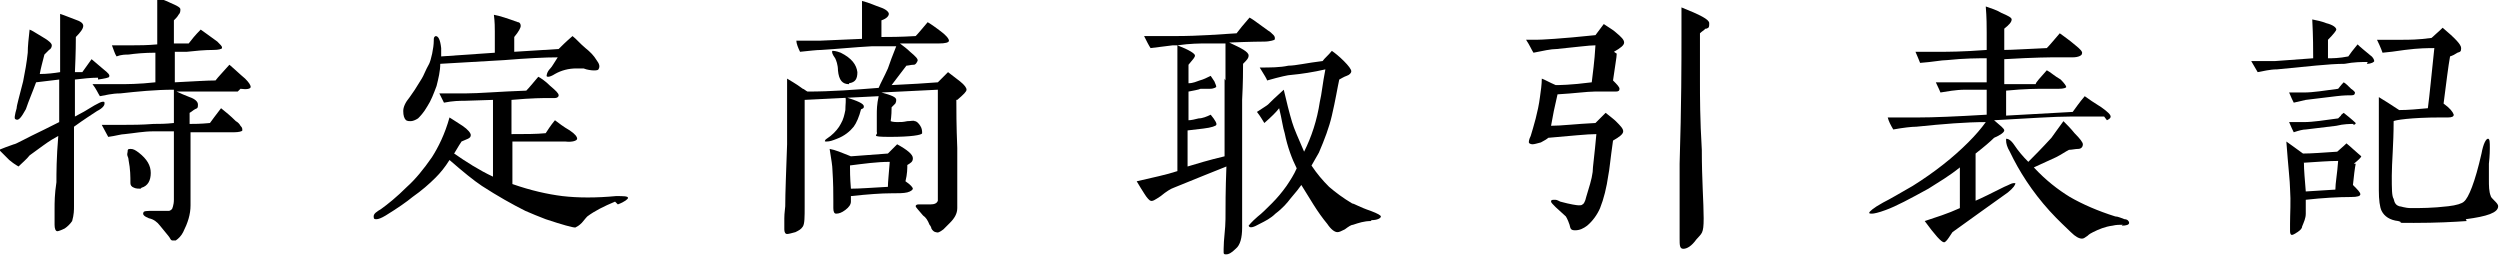
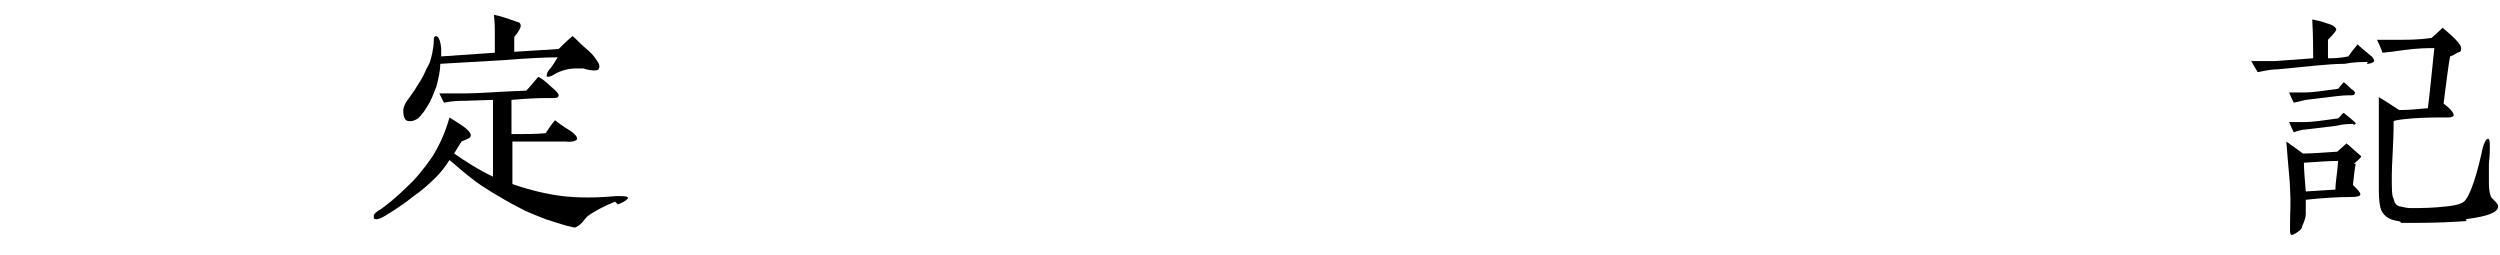
<svg xmlns="http://www.w3.org/2000/svg" id="_レイヤー_1" data-name="レイヤー 1" width="270.3" height="27.6" version="1.1" viewBox="0 0 270.3 27.6">
  <defs>
    <style>
      .cls-1 {
        fill: #000;
        stroke-width: 0px;
      }
    </style>
  </defs>
-   <path class="cls-1" d="M10.6,8.4c-.8,0-1.6.1-2.5.2,0,.6,0,1.9,0,4,.6-.3,1.3-.7,2.1-1.2.4-.2.7-.4.9-.4s.2,0,.2.2-.2.5-.8.8c-.6.4-1.4.9-2.5,1.7,0,2.5,0,4.5,0,6.1,0,.9,0,1.8,0,2.5,0,.4,0,.9-.2,1.6-.2.3-.5.6-.8.8-.4.2-.7.3-.8.3-.2,0-.3-.3-.3-.7s0-.6,0-1c0-.4,0-.6,0-.7,0-.7,0-1.6.2-2.9,0-1,0-2.6.2-5l-.7.4c-.5.3-1.3.9-2.4,1.7-.3.4-.8.8-1.2,1.2,0,0-.4-.2-1-.7l-1.1-1.1c.5-.2,1-.4,1.6-.6.2,0,1.2-.6,3.3-1.6l1.6-.8v-2.3s0-2.3,0-2.3l-2.5.3c-.4,1.1-.8,2-1.1,2.9-.5.9-.8,1.3-1.1,1.1-.2,0-.1-.5.1-1.2,0-.3.3-1.3.7-2.9.2-1,.4-2.1.5-3.1,0-.7.1-1.6.2-2.5.3.1.7.4,1.4.8.7.4,1,.7,1,.9,0,.2-.1.4-.3.5-.2.2-.4.4-.5.5-.2.8-.4,1.5-.5,2.1.8,0,1.6-.1,2.2-.2v-3.9c0-1.4,0-2.2,0-2.4,0,0,.6.2,1.6.6.6.2.9.4.9.7,0,.3-.3.7-.8,1.2,0,.4,0,1.6-.1,3.8h.8c0,0,1-1.4,1-1.4l1.3,1.1c.5.4.7.6.6.8,0,.1-.5.2-1.2.3ZM25.7,9.9c-1.4,0-3.2,0-5.4,0-.4,0-.8,0-1.2,0,.4.2.9.4,1.4.6.6.2.9.5.9.8s0,.4-.3.5c-.2.1-.4.3-.6.4,0,.4,0,.8,0,1.2.4,0,1.2,0,2.2-.1.2-.3.6-.8,1.2-1.6.5.4,1,.8,1.6,1.4.2.1.4.3.5.5.2.2.2.3.2.5,0,.1-.4.2-.9.2-1.1,0-2,0-2.7,0-.4,0-1.1,0-2,0,0,.5,0,1.3,0,2.2v2.3c0,.1,0,.7,0,1.7,0,.8,0,1.3,0,1.7,0,1-.3,1.9-.8,2.9-.2.4-.5.7-.8.9,0,0-.2,0-.3,0s-.2,0-.3-.2c0,0-.1-.2-.2-.3-.3-.4-.6-.7-.9-1.1-.3-.4-.7-.7-1.2-.8-.5-.2-.7-.4-.6-.6,0-.2.4-.2,1-.2,1,0,1.2,0,1.3,0h.4c.1,0,.2,0,.4-.2,0,0,.2-.4.2-1,0-.6,0-.7,0-.9,0-.3,0-.4,0-1.7,0-1.1,0-1.4,0-4.8-.5,0-1.3,0-2.2,0-1.1,0-2.1.2-3.1.3-.4,0-1,.2-1.8.3l-.7-1.3c.5,0,1.3,0,2.4,0,.8,0,1.9,0,3.2-.1.6,0,1.3,0,2.2-.1,0-.6,0-1.2,0-1.9,0-.4,0-.9,0-1.7-2,0-4,.2-5.8.4-.9,0-1.6.2-2.2.3-.2-.3-.4-.8-.8-1.3,1.3,0,2.2,0,2.8,0,.9,0,2.2,0,4-.2,0-1.1,0-2.1,0-3.2-1.2,0-2.2.1-2.9.2-.3,0-.8,0-1.3.2-.2-.3-.3-.7-.5-1.2.6,0,1.4,0,2.3,0,.6,0,1.5,0,2.6-.1v-2.6c0-.2,0-1,0-2.4.5.1,1,.3,1.4.5.7.3,1.1.5,1.1.7,0,.2,0,.4-.2.6-.1.2-.3.4-.5.6,0,.8,0,1.7,0,2.5.6,0,1.1,0,1.6,0,.3-.4.7-.9,1.3-1.5.4.3,1,.7,1.8,1.3.3.3.5.5.5.6s0,.1,0,.1c0,.1-.4.2-.9.2-1,0-2,.1-2.9.2h-1.3c0,0,0,3.3,0,3.3,2-.1,3.5-.2,4.4-.2.3-.4.8-.9,1.5-1.7.6.5,1.1,1,1.7,1.5.4.4.6.7.6.9,0,.2-.4.3-1.1.2ZM15.2,20.4c-.2,0-.5,0-.7-.1-.3-.1-.4-.3-.4-.5,0-.7,0-1.5-.2-2.5,0,0,0-.2-.1-.4s0-.4,0-.5c0-.2,0-.3.3-.3s.5.1.9.4c.9.7,1.3,1.4,1.3,2.2s-.3,1.4-1,1.6Z" />
  <path class="cls-1" d="M66.5,21.8c-1.2.5-2.2,1-3,1.6,0,0-.2.2-.6.7-.3.3-.5.4-.7.5-.3,0-1.4-.3-3.2-.9-.8-.3-1.5-.6-2.2-.9-1.4-.7-3-1.6-4.7-2.7-.9-.6-2-1.5-3.5-2.8-.5.8-1,1.4-1.5,1.9-.7.7-1.5,1.4-2.5,2.1-.6.5-1.6,1.2-2.9,2-.5.3-.8.4-1,.4s-.3,0-.3-.3.3-.5.8-.8c.7-.5,1.7-1.3,2.8-2.4.9-.8,1.8-1.9,2.7-3.2.7-1.1,1.4-2.5,1.9-4.3.3.2.8.5,1.4.9.6.4.9.8.9,1s-.1.3-.3.4l-.7.3c-.4.6-.6,1-.8,1.3,1.3.9,2.7,1.8,4.2,2.5v-8.3s-3.1.1-3.1.1c-.5,0-1.2,0-2.2.2l-.5-1c.8,0,1.8,0,2.8,0,1.5,0,3.7-.2,6.6-.3.3-.3.7-.8,1.3-1.5.2.1.7.4,1.3,1,.6.5.9.8.9,1,0,.2-.2.3-.4.3h-.6c-.6,0-1.9,0-4.1.2v3.7c1.5,0,2.7,0,3.7-.1.2-.3.5-.8,1-1.4.4.3.9.7,1.6,1.1.6.4.8.7.8.9,0,.2-.5.4-1.3.3-.7,0-1.8,0-3.2,0-.8,0-1.6,0-2.5,0,0,1.7,0,3.2,0,4.6,2,.7,3.8,1.1,5.4,1.3,1.7.2,3.7.2,5.8,0,.8,0,1.3,0,1.3.2,0,.1-.3.4-1.1.7ZM63.1,7.4c-.3,0-.6,0-.8,0-.8,0-1.6.2-2.3.6-.3.2-.6.3-.7.3s-.2,0-.2-.1c0,0,0-.4.4-.8.2-.2.4-.6.8-1.2-1.4,0-3.3.1-5.8.3l-6.9.4c0,.8-.2,1.6-.4,2.4-.3.8-.6,1.6-1,2.2-.4.7-.8,1.1-1,1.3-.3.2-.6.3-.8.3s-.3,0-.5-.1c-.2-.2-.3-.5-.3-1,0-.4.2-.9.7-1.5.3-.4.7-1,1.3-2,.2-.3.4-.9.8-1.6.2-.4.5-1.7.5-2.5,0-.3,0-.4.2-.5.3,0,.5.4.6,1.3,0,.3,0,.6,0,.9l5.8-.4c0-.7,0-1.5,0-2.3,0-.4,0-1-.1-1.8.6.1,1.5.4,2.6.8.2,0,.3.2.3.4s-.2.6-.7,1.2c0,.1,0,.7,0,1.6l4.8-.3c.3-.3.8-.8,1.5-1.4.4.3.8.8,1.4,1.3.5.4.9.8,1.2,1.3.3.4.4.7.2,1,0,.1-.5.2-1.3,0Z" />
-   <path class="cls-1" d="M103.4,10.8c0,1,0,2.8.1,5.2,0,0,0,.8,0,2.3,0,1.2,0,2,0,2.3,0,1.1,0,1.7,0,1.9,0,.6-.3,1.1-.8,1.6-.2.2-.4.4-.7.7-.4.3-.6.4-.8.3-.2,0-.4-.2-.5-.4,0-.1-.1-.3-.2-.4-.2-.5-.4-.8-.7-1-.5-.6-.8-.9-.8-1s.1-.2.3-.2.4,0,.7,0c.3,0,.5,0,.6,0,.4,0,.7-.1.8-.4,0-.1,0-.5,0-1,0-4.4,0-8.1,0-11l-6.1.3c1.1.3,1.6.5,1.6.8,0,.1,0,.2-.1.4l-.4.4c0,1-.1,1.4-.1,1.5,0,0,.2.1.7.1s.6,0,1.1-.1c.4,0,.7-.1.8,0,.2,0,.4.2.6.5.2.3.2.6.2.8,0,.2-1.2.4-3.5.4s-1.2-.2-1.4-.5c0-.2,0-.8,0-1.9,0-.5,0-1.1.2-2l-8,.4v5.5c0,.5,0,1.5,0,3,0,1.4,0,2.4,0,3,0,1.2,0,1.9-.2,2.2s-.4.4-.8.6c-.4.1-.7.2-.9.2s-.3-.2-.3-.5,0-.7,0-1.2c0-.6.1-1.1.1-1.3,0-1.5.1-3.7.2-6.7,0-1,0-2.2,0-3.7v-3.4c.3.2.9.5,1.7,1.1.1,0,.3.2.5.3,2.6,0,5.2-.2,7.7-.4.2-.5.6-1.2,1-2.1.2-.6.5-1.4.9-2.4h-2.6c-1.9.1-3.8.3-5.5.4-.5,0-1.3.1-2.3.2-.2-.4-.4-.9-.4-1.2,1.1,0,1.9,0,2.5,0l4.6-.2c0-1.2,0-2,0-2.5,0-.4,0-.9,0-1.6.8.2,1.4.5,2,.7s.9.5.9.7-.2.5-.8.7c0,.1,0,.8,0,1.8.8,0,2,0,3.7-.1.3-.3.7-.8,1.3-1.5.5.3.9.6,1.3.9.7.5,1,.9,1,1.1,0,.2-.4.3-1.1.3-.4,0-1,0-1.9,0-1.5,0-2.3,0-2.3,0,.4.3.8.6,1.1.9.6.5.9.8.8,1s-.2.4-.4.4c-.3,0-.6.1-.8.1-.4.5-.9,1.2-1.6,2.1,2.1-.1,3.8-.2,5-.3.2-.2.6-.6,1.1-1.1l1.3,1c.5.4.7.7.7.9s-.3.5-1,1.1ZM93.1,11.8c-.2.8-.5,1.5-.8,1.9-.4.5-1,1-1.8,1.3-.5.2-.8.3-1.1.3s-.2,0-.2-.1.2-.2.6-.5c.5-.4.9-.9,1.1-1.3.3-.5.4-1,.5-1.5,0-.6.1-1.1,0-1.4,1.3.4,2,.7,2,1s-.2.2-.4.4ZM98.1,17.8c0,.4,0,1-.2,1.8.6.4.8.7.8.8s-.2.3-.6.4-1,.1-1.8.1c-1,0-2.4.1-4.3.3v.6c0,.3-.2.6-.6.9s-.7.4-1,.4c-.2,0-.3-.2-.3-.6,0-.3,0-.6,0-.8,0-.8,0-1.9-.1-3.4,0-.3-.1-1-.3-2.2.6.1,1.3.4,2.3.8l4-.3c.2-.2.5-.5,1-1,1.1.6,1.7,1.1,1.7,1.5s-.2.5-.7.8ZM91.8,9.1c-.7,0-1.1-.4-1.2-1.5,0-.6-.2-1.1-.3-1.3-.3-.4-.4-.7-.3-.8.1,0,.4,0,.9.2,1.2.6,1.7,1.3,1.8,2.1,0,.7-.2,1.1-.9,1.2ZM91.9,17.8c0,.6,0,1.4.1,2.6.9,0,2.2-.1,4-.2,0-.5.1-1.4.2-2.7-1.4,0-2.8.2-4.4.4Z" />
-   <path class="cls-1" d="M136.5,4.5s-1.2,0-3.6.1c1.3.6,2.1,1,2.1,1.4,0,.3-.2.5-.6.9,0,.7,0,2-.1,3.9,0,1,0,3.1,0,6.4,0,1.2,0,2.5,0,3.8v3.6c0,1.1-.2,1.9-.7,2.3-.5.5-.8.6-1,.6s-.3,0-.3-.2c0,0,0-.2,0-.4,0-1,.2-2.2.2-3.2,0-1.3,0-3.2.1-5.7-1.3.5-3.2,1.3-5.7,2.3-.3.1-.8.4-1.4.9-.6.4-.9.6-1.1.5-.1,0-.4-.3-.7-.8-.2-.3-.5-.8-.8-1.3,1.7-.4,3.2-.7,4.4-1.1,0-1.6,0-3.7,0-6.4s0-3.4,0-5.5c0-.9,0-1.5,0-1.7h-.5c0,0-.8.1-2.4.3-.2-.3-.4-.7-.7-1.3,1.2,0,2.3,0,3.3,0,2.8,0,5-.2,6.7-.3.3-.4.7-.9,1.4-1.7.4.2,1,.7,2,1.4.2.1.4.3.6.5.1.1.2.3.1.5,0,0-.4.2-1.2.2ZM132.5,8.7c0-.4,0-1,0-2,0-.4,0-1.1,0-2-.5,0-1.2,0-2.1,0-.7,0-1.7,0-3.1.2,1.3.5,1.9.9,1.9,1.1s-.2.4-.7,1v2c.5,0,.9-.2,1.2-.3.4-.1.8-.3,1.2-.5,0,0,.2.3.4.6.1.3.2.4.2.6,0,0-.2.2-.7.2h-1c-.2.1-.8.2-1.3.3,0,.4,0,1.5,0,3.1.3,0,.7-.1,1.1-.2.4,0,.9-.2,1.3-.4.5.6.7,1,.6,1.1,0,.1-.5.3-1.4.4l-1.7.2v3.9c1-.3,2.3-.7,4-1.1,0-2.9,0-5.7,0-8.4ZM148.2,23.9c-.7,0-1.3.2-1.9.4-.2,0-.5.2-.9.5-.4.2-.6.3-.8.3-.3,0-.7-.3-1.1-.9-.5-.6-1-1.3-1.5-2.1l-1.3-2.1c-.2.3-.6.8-1.2,1.5-.3.4-.8,1-1.6,1.6-.5.5-1.1.8-1.7,1.1-.7.4-1.1.5-1.2.2,0,0,.3-.4,1-1,.4-.3.9-.8,1.5-1.4.6-.6,1.1-1.2,1.6-1.9.4-.6.8-1.2,1.1-1.9-.5-1-1-2.3-1.3-3.8-.2-.6-.3-1.5-.6-2.7-.3.4-.8.9-1.6,1.6-.2-.3-.4-.7-.8-1.2.6-.4,1.1-.7,1.2-.8.3-.3.8-.8,1.7-1.6.3,1.3.6,2.5.9,3.5.2.7.7,1.8,1.3,3.2.8-1.6,1.4-3.4,1.7-5.4.2-.8.3-2,.6-3.5-1.3.3-2.6.5-3.7.6-.3,0-1.2.2-2.6.6,0-.1-.3-.6-.8-1.4,1.1,0,2.2,0,3.1-.2.8,0,2-.3,3.7-.5.2-.3.6-.6,1-1.1.3.2.8.6,1.3,1.1.5.5.8.9.8,1.1,0,.2-.2.4-.5.5-.3.1-.6.3-.8.4-.2.9-.4,2.2-.8,3.9-.3,1.3-.8,2.6-1.4,4l-.8,1.4c.6.9,1.2,1.6,1.9,2.3.7.6,1.5,1.2,2.5,1.8.2,0,.8.4,2,.8.8.3,1.1.5,1.1.6,0,.2-.4.4-1,.4Z" />
-   <path class="cls-1" d="M174.8,5.8c0,.4-.2,1.4-.4,2.9.4.4.7.7.7.9s-.1.3-.4.3c0,0-.3,0-.9,0-.4,0-.8,0-1.4,0-.8,0-2.2.2-4,.3l-.4,1.8-.3,1.6c1.1,0,2.7-.2,4.8-.3.2-.2.6-.6,1.1-1.1.5.4.9.7,1.1.9.5.5.8.8.8,1.1s-.4.6-1.1,1c-.3,2.1-.4,3.3-.5,3.7-.2,1.4-.5,2.6-.9,3.6-.3.7-.8,1.4-1.4,1.9-.4.3-.8.5-1.3.5s-.5-.2-.6-.6c-.2-.6-.4-.9-.4-.9l-1.1-1c-.3-.3-.5-.5-.5-.6s0-.2.3-.2.3,0,.7.2c1.1.3,1.8.4,2,.4s.3,0,.4-.1c.1,0,.3-.3.4-.8.3-1,.6-1.9.7-2.7,0-.5.2-1.8.4-4.1-1,0-2.8.2-5.2.4-.1.1-.4.3-.8.5-.4.1-.7.2-.9.2s-.4-.1-.4-.2,0-.3.2-.7c.3-1,.8-2.6,1-4.2.1-.7.2-1.4.2-2,.3.1.8.4,1.5.7.3,0,1.6,0,3.9-.3.1-.9.3-2.2.4-4-.7,0-2.1.2-4.2.4-.6,0-1.5.2-2.5.4-.2-.3-.4-.8-.8-1.4.5,0,.9,0,1.1,0,.5,0,2.6-.1,6.4-.5l.9-1.2c.8.5,1.2.8,1.3.9.6.5.9.8.9,1.1,0,.3-.4.6-1.1,1ZM184.4,3.1c-.2.2-.4.3-.6.5,0,3.4,0,5.1,0,5.2,0,1.6,0,4.1.2,7.4,0,3.3.2,5.7.2,7.4s-.2,1.6-.8,2.3c-.5.7-1,1-1.4,1s-.4-.4-.4-1.1,0-.9,0-1.6c0-.7,0-1.2,0-1.6v-4.9c.2-6.4.2-11,.2-13.8s0-.8,0-1.5c0-.5,0-1.1,0-1.6,2,.8,3,1.3,3,1.7s0,.5-.3.6Z" />
-   <path class="cls-1" d="M227.5,12.6c0,0-.3,0-.8,0-.6,0-1.6,0-2.8,0-1.8,0-4.6.2-8.3.4.7.6,1.1.9,1.1,1.1,0,.2-.4.5-1.1.8-.4.4-1.1,1-2,1.7v5.1c.7-.3,1.7-.8,3.1-1.5.5-.2.8-.4,1-.4s.2,0,.2,0c0,.2-.2.5-.8,1-1.8,1.3-3.8,2.7-6,4.3l-.4.6c-.2.3-.4.5-.5.5-.3,0-1-.8-2.1-2.3,1.2-.4,2.5-.8,3.8-1.4v-4.4c-1.1.9-2.3,1.6-3.4,2.3-2,1.1-3.5,1.9-4.6,2.3-.8.3-1.3.4-1.5.4s-.3,0-.3-.1c0-.1.4-.5,1.5-1.1.8-.4,1.8-1,3.2-1.8,2.4-1.5,4.4-3.1,6-4.7.8-.8,1.4-1.5,1.9-2.2-2.1,0-4.6.2-7.5.5-.5,0-1.4.1-2.5.3-.3-.5-.5-.9-.6-1.3,1.4,0,2.5,0,3.3,0,1.6,0,4.1-.1,7.4-.3v-2.7c-.5,0-1.3,0-2.3,0-1.1,0-2,.2-2.7.3,0,0-.2-.5-.5-1.1.7,0,1.7,0,3,0,.4,0,1.3,0,2.5,0,0-.6,0-1.5,0-2.6-.9,0-2.4,0-4.3.2-.6,0-1.5.2-2.9.3-.1-.3-.3-.7-.5-1.2.5,0,1.4,0,2.7,0,.7,0,2.4,0,5-.2v-1.9c0-.6,0-1.6-.1-2.8.6.2,1.2.4,1.7.7.7.3,1.1.5,1.1.7,0,.3-.3.6-.8,1v2.3c.8,0,2.3-.1,4.6-.2.3-.3.8-.9,1.4-1.6.4.3,1,.7,1.7,1.3.5.4.8.7.7.9,0,.2-.4.4-1,.4h-1.8c-.5,0-2.3,0-5.6.2v2.7h3.4c0-.2.5-.7,1.2-1.5.4.2.8.6,1.5,1,.4.4.6.7.6.8,0,.1-.3.2-.8.2-.5,0-1,0-1.5,0-.8,0-2.2,0-4.2.2v2.7s7.2-.4,7.2-.4c.3-.4.7-1,1.3-1.7.4.3,1,.7,1.8,1.2.7.5,1,.8,1,1,0,.2-.2.3-.4.4ZM229.5,24.3c-.3,0-.7,0-1.1.1-.8.1-1.5.4-2.1.7-.2.1-.4.2-.6.4-.3.2-.4.3-.6.3-.3,0-.7-.2-1.2-.7s-1.3-1.2-2.3-2.3c-1.9-2.1-3.3-4.3-4.3-6.4-.3-.5-.4-.9-.4-1.2s0-.2,0-.2c.2,0,.5.1.9.7.4.6.9,1.2,1.5,1.8.6-.6,1.4-1.4,2.5-2.6.3-.4.7-1,1.3-1.8.4.4.8.8,1.2,1.3.6.6.9,1,.9,1.2,0,.3-.2.5-.5.5-.3,0-.7.1-1,.1-.4.2-.8.5-1.4.8l-2.4,1.1c1.3,1.4,2.6,2.4,3.9,3.2,1.4.8,3,1.5,4.9,2.1.3,0,.7.2,1,.3.3,0,.5.2.5.4s-.3.3-.8.3Z" />
  <path class="cls-1" d="M256,6.7c-.6,0-1.5,0-2.5.2-1.7,0-4.1.3-7.3.6-.8,0-1.5.2-2.1.3l-.7-1.2c.5,0,1.4,0,2.6,0l4.1-.3c0-.9,0-2.3-.1-4.2.5.1,1,.2,1.5.4.8.2,1.1.5,1.1.7,0,.1-.3.5-.9,1.1v2c.5,0,1.2,0,2.2-.2.2-.3.5-.7,1-1.3.3.3.8.7,1.4,1.2.3.2.4.5.4.6s-.3.3-.8.3ZM254.7,17.7c-.1.5-.2,1.3-.3,2.3.5.5.8.8.8,1,0,.2-.3.3-1,.3-1.4,0-3.1.1-4.9.3,0,.7,0,1.2,0,1.5,0,.5-.2.9-.4,1.4,0,.2-.2.4-.5.6-.3.2-.5.3-.6.3s-.2-.1-.2-.4c0-.1,0-.4,0-.8,0-1.1.1-2.4,0-3.8,0-.7-.2-2.4-.4-5.1.4.3,1,.7,1.8,1.3.9,0,2.2-.1,3.7-.2.2-.2.6-.5,1-.9.5.4,1,.9,1.6,1.4,0,.1-.3.4-.8.8ZM254.5,10.3c-.5,0-1.1,0-1.9.1l-3.3.4-1.3.3c-.1-.2-.3-.6-.5-1.1.3,0,.9,0,1.6,0,1,0,2.2-.2,3.7-.4.1-.1.3-.4.6-.7.2.1.5.4.8.7.3.2.5.4.4.5,0,.1-.1.2-.3.2ZM254.5,13.4c-.4,0-1.1,0-1.9.2l-3.3.4c-.3,0-.7.1-1.3.3-.1-.2-.3-.6-.5-1.1.3,0,.9,0,1.6,0,1,0,2.2-.2,3.7-.4l.3-.3c0-.1.2-.2.3-.3.9.7,1.3,1.1,1.3,1.1,0,.1-.1.2-.3.2ZM249.1,17.6c0,.8.1,1.8.2,3.1l3.2-.2c0-.7.2-1.7.3-3.1-1,0-2.2.1-3.8.2ZM266.7,23.9c-1.4.1-3.3.2-5.7.2s-.9,0-1.7-.2c-.9-.1-1.5-.5-1.8-1.1-.2-.4-.3-1.2-.3-2.2s0-1.9,0-3.7c0-1.7,0-3,0-3.8,0-.9,0-1.8,0-2.6.5.3,1.3.8,2.2,1.4,1,0,2-.1,3.1-.2.2-1.5.4-3.7.7-6.5-.6,0-1.7,0-3.2.2s-1.3.2-2.4.3c0,0-.2-.6-.6-1.4.6,0,1.6,0,2.8,0,.6,0,1.7,0,3.1-.2.3-.3.7-.6,1.2-1.1,1.3,1.1,2,1.8,2,2.2s-.1.4-.4.5c-.3.2-.5.3-.8.4-.2,1.1-.4,2.8-.7,5.1.7.5,1,.9,1.1,1.2,0,.2-.2.3-.6.3h-.8c-3.3,0-5,.3-5.1.4,0,2.5-.2,4.5-.2,5.9s0,2.2.2,2.5c.1.5.3.7.6.8.2,0,.6.2,1.3.2,1,0,2.3,0,4-.2.9-.1,1.5-.3,1.7-.5.5-.4,1.2-2.1,1.9-5.2.2-1.1.5-1.6.7-1.6.2,0,.2.4.2,1,0,.2,0,.8-.1,1.7,0,.7,0,1.3,0,1.7,0,.7,0,1.3.2,1.8,0,.1.2.3.4.5.2.2.4.4.4.6,0,.7-1.2,1.1-3.5,1.4Z" />
</svg>